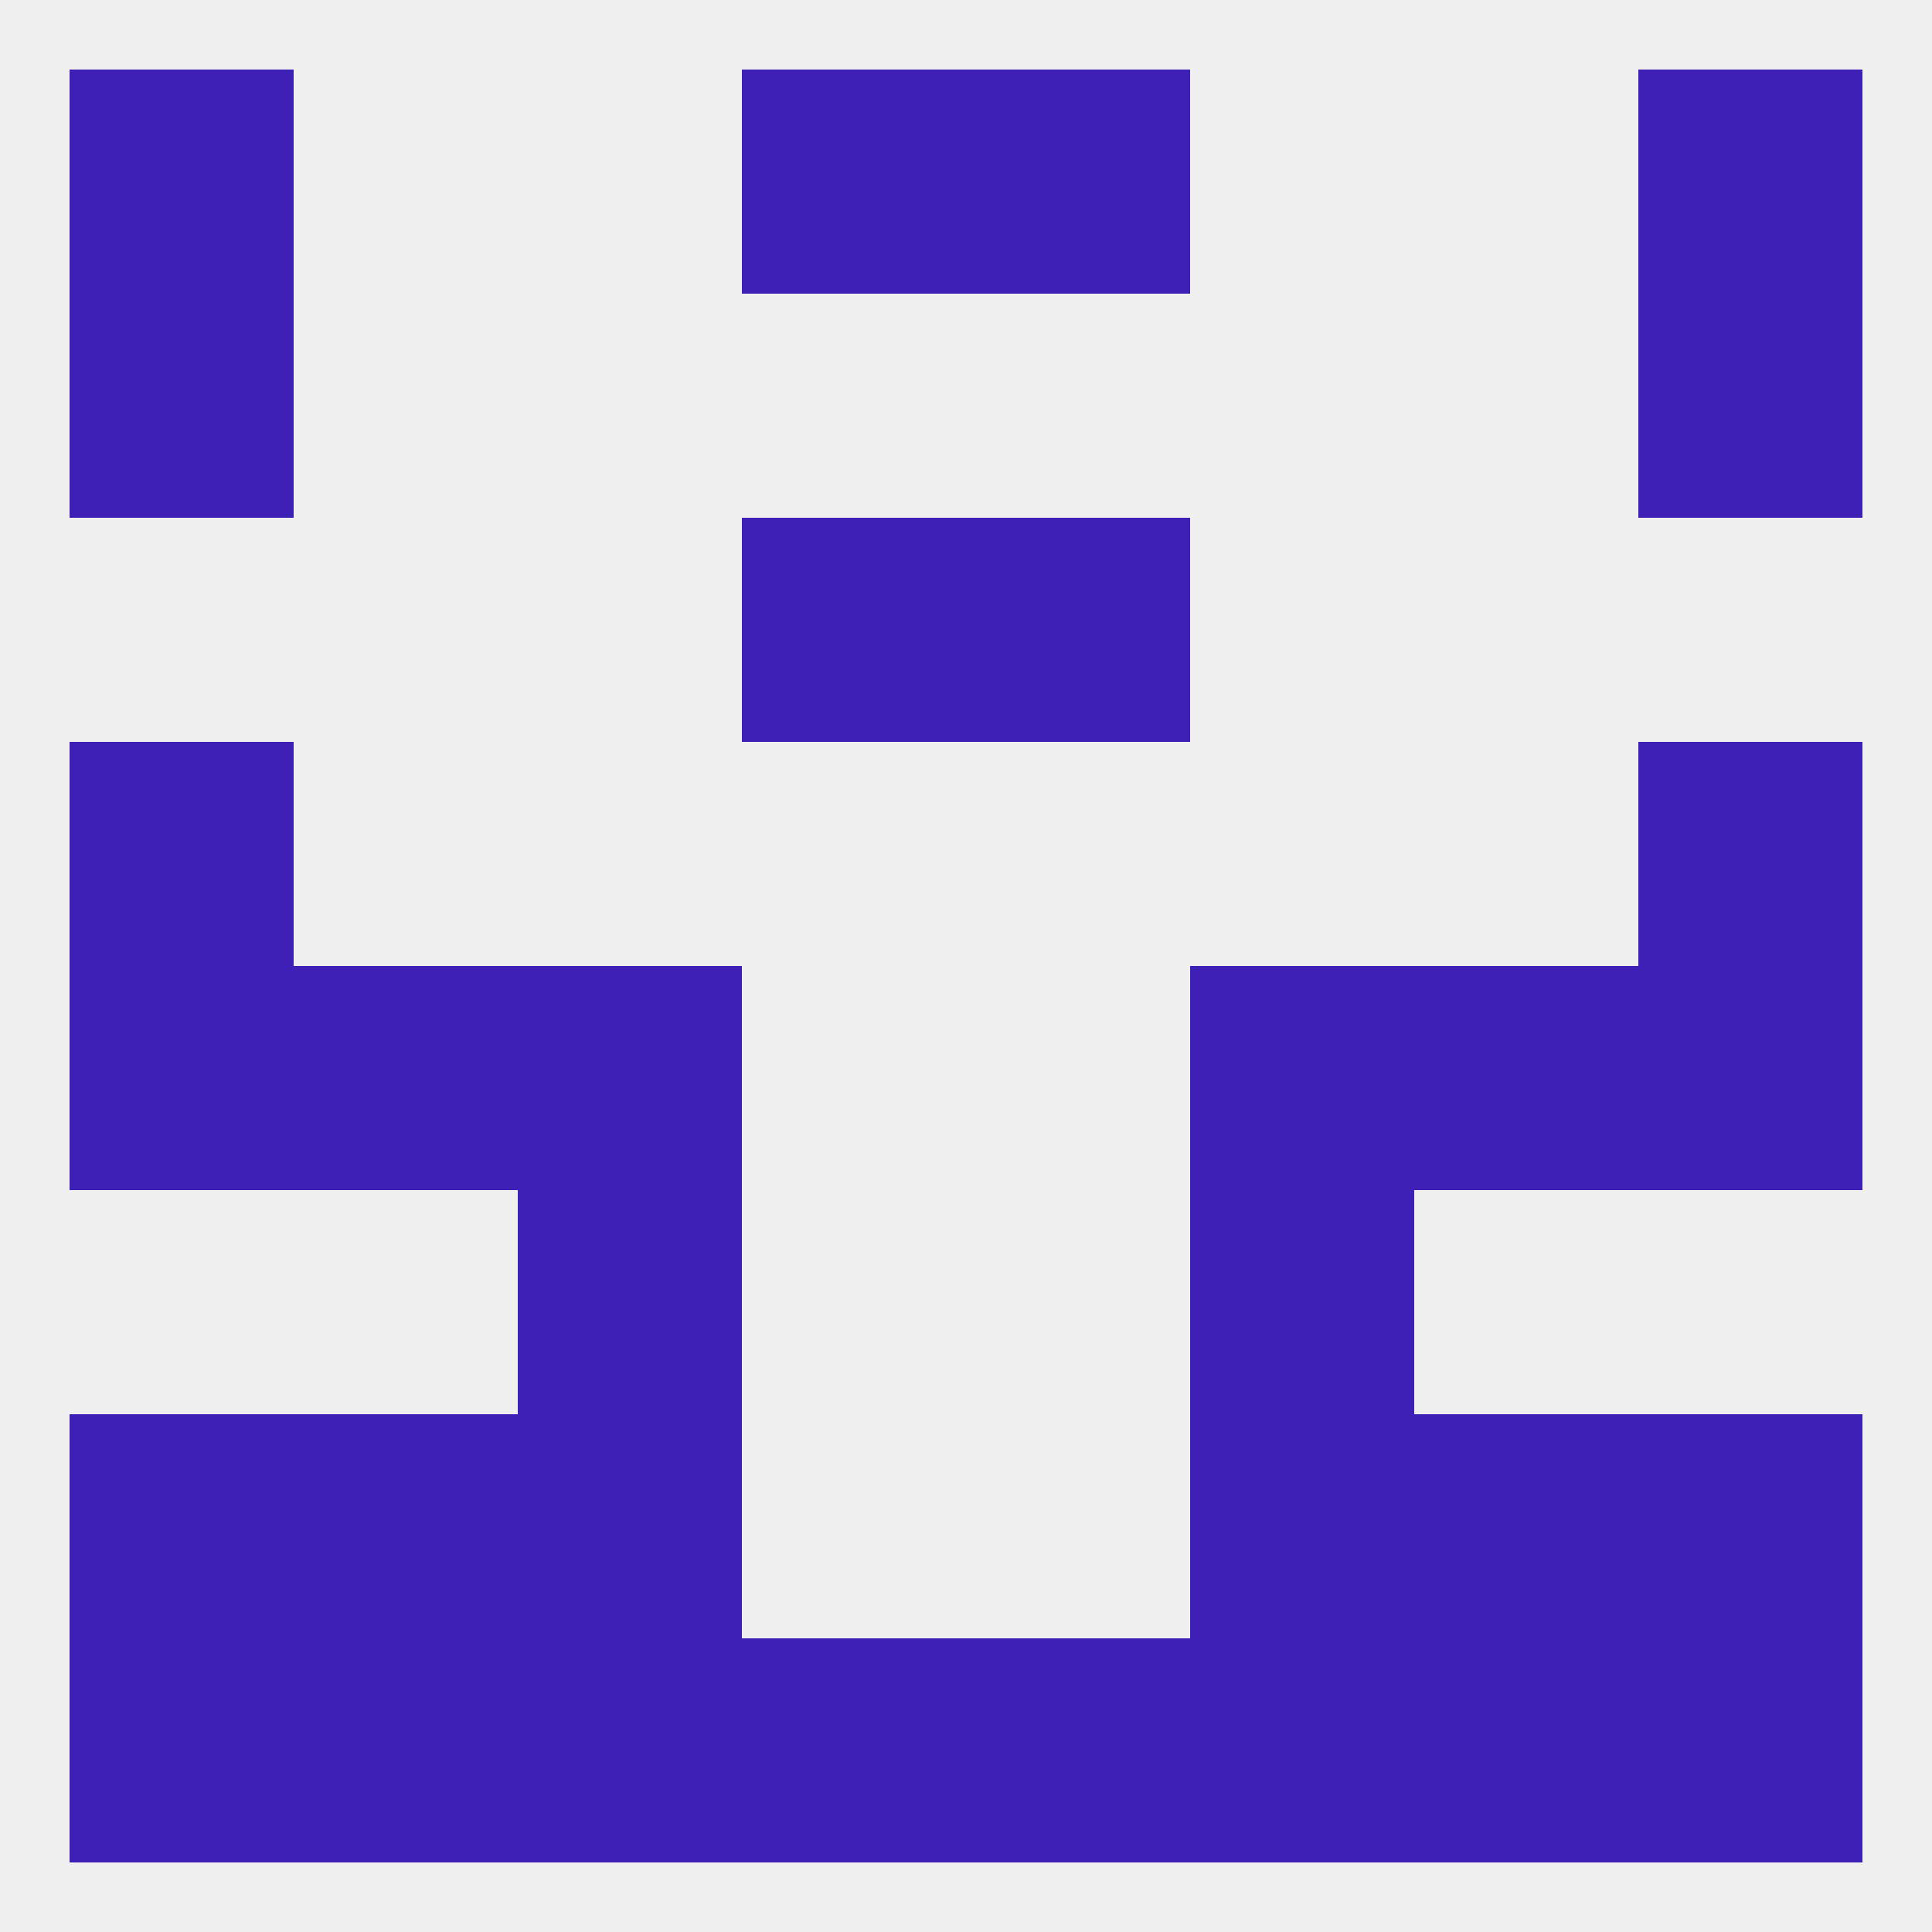
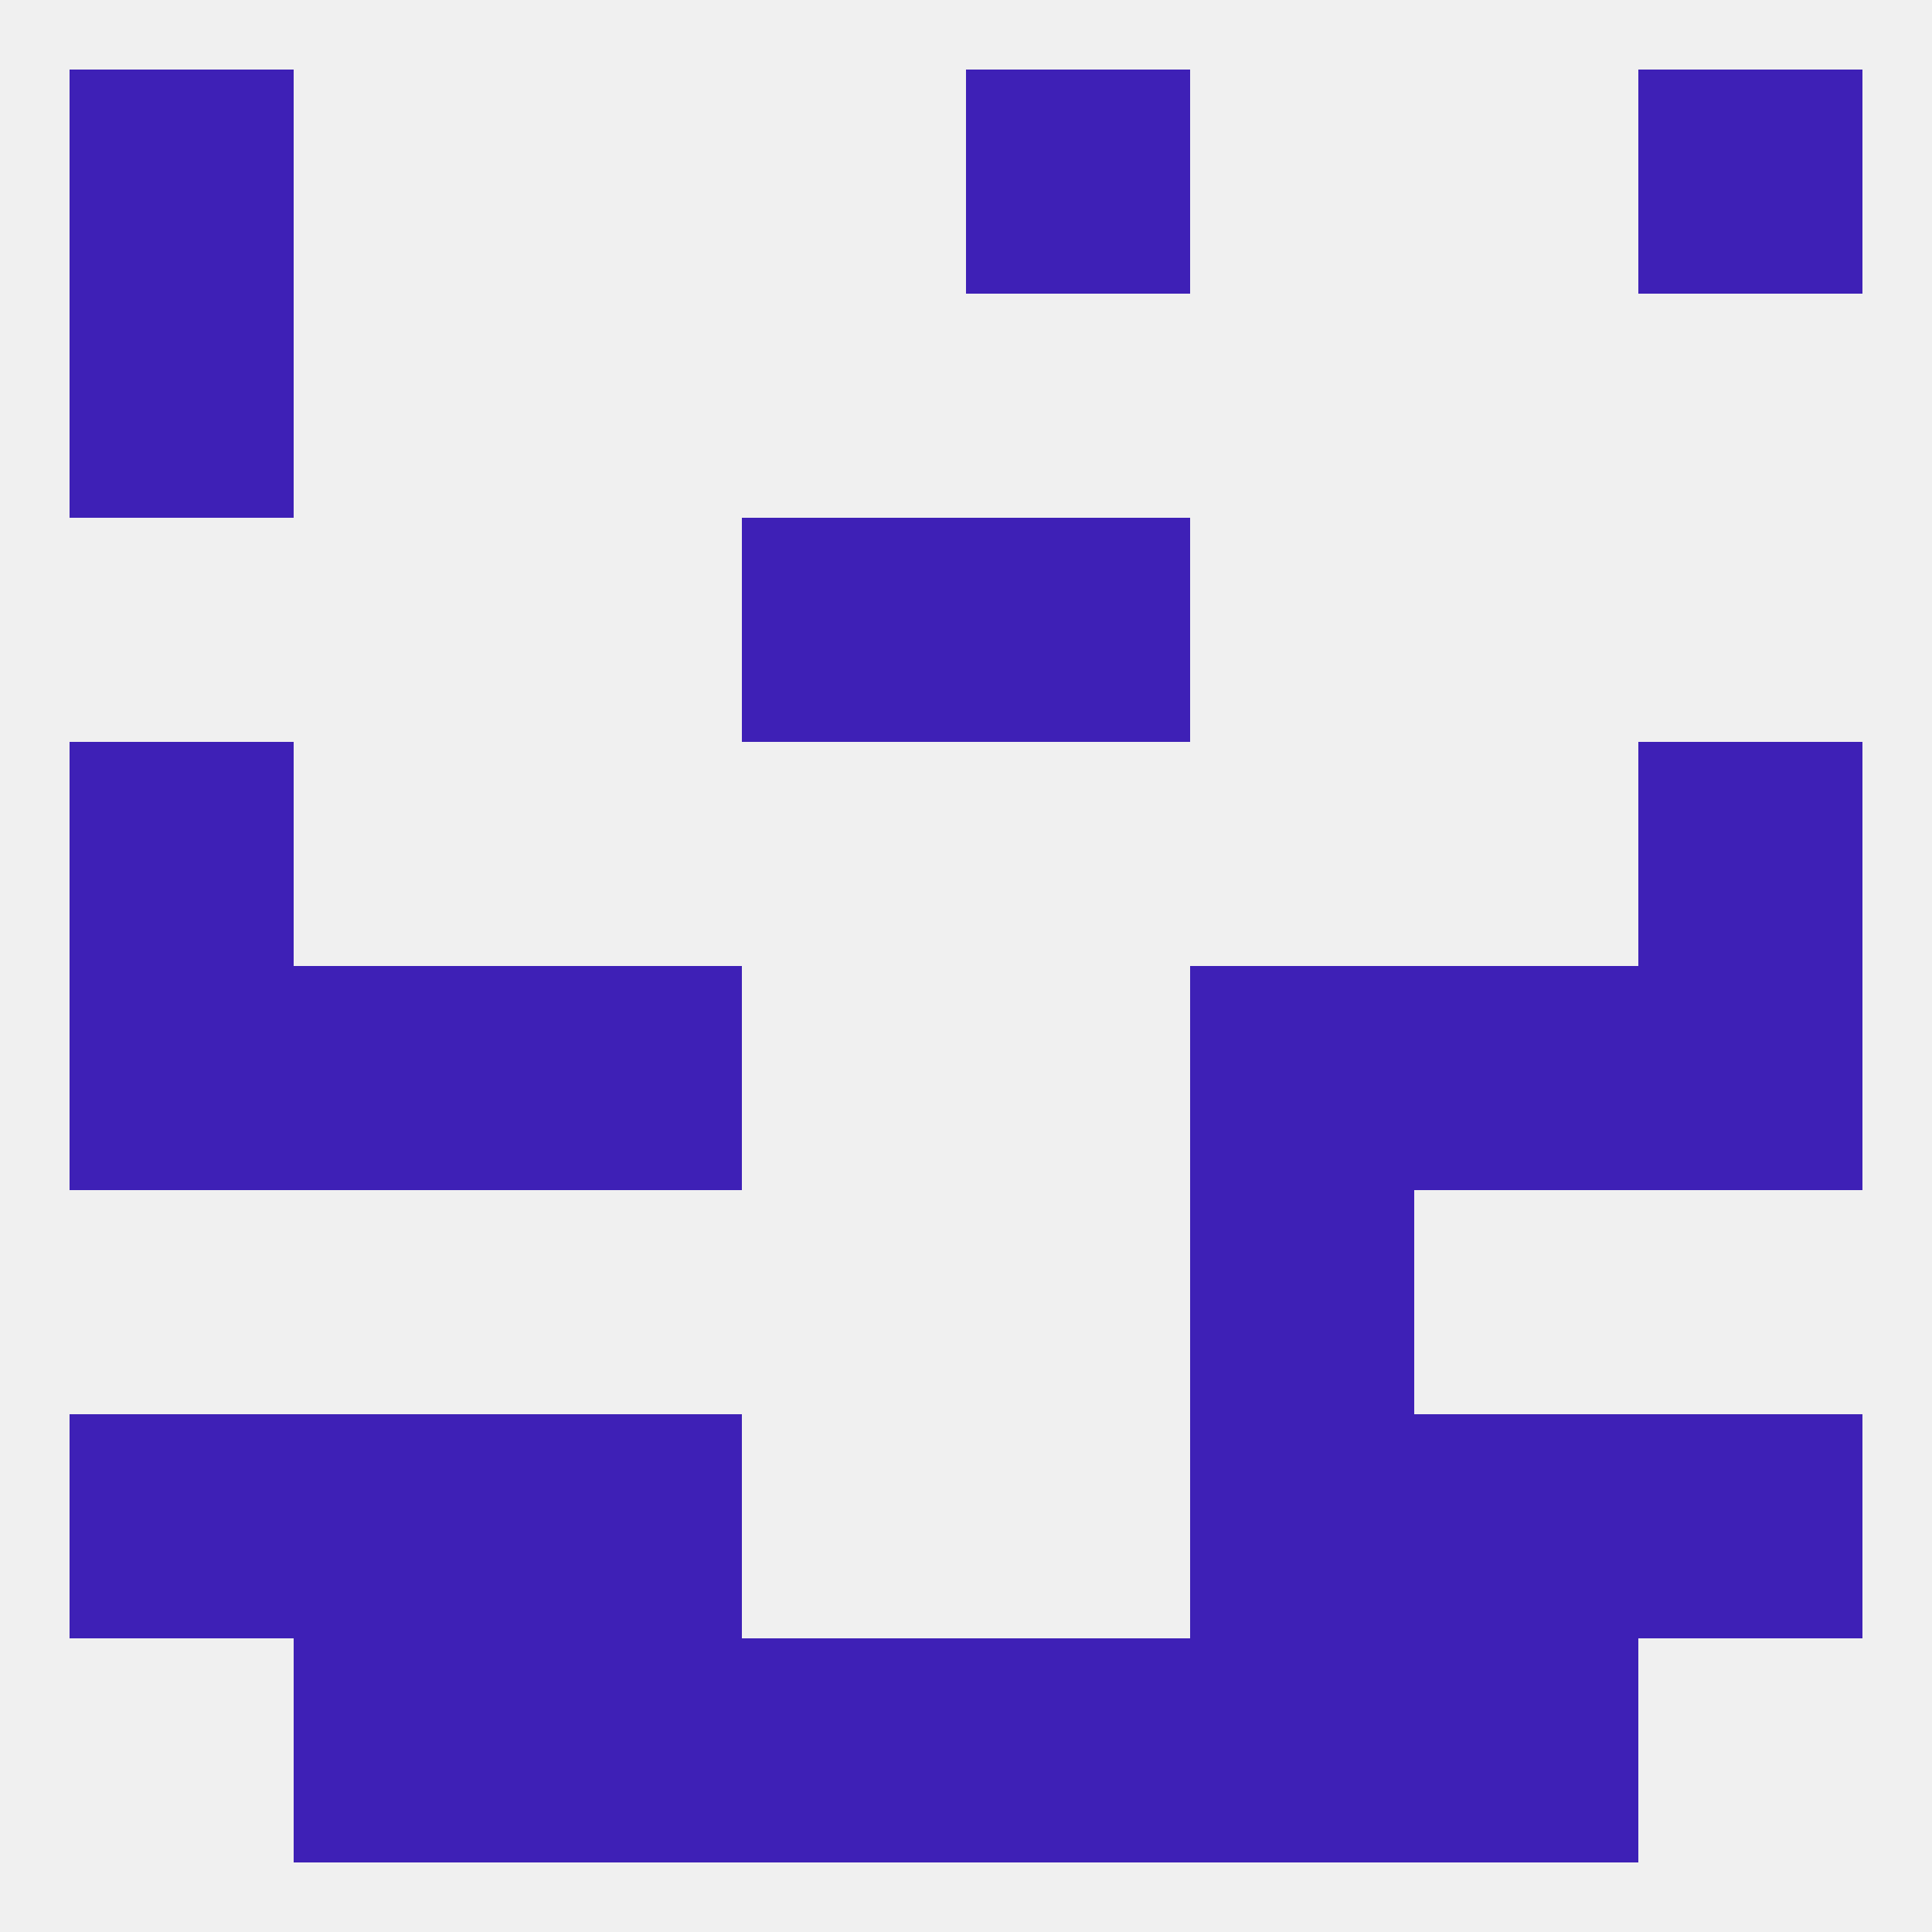
<svg xmlns="http://www.w3.org/2000/svg" version="1.1" baseprofile="full" width="250" height="250" viewBox="0 0 250 250">
  <rect width="100%" height="100%" fill="rgba(240,240,240,255)" />
  <rect x="9" y="9" width="29" height="29" fill="rgba(62,32,182,255)" />
  <rect x="212" y="9" width="29" height="29" fill="rgba(62,32,182,255)" />
-   <rect x="96" y="9" width="29" height="29" fill="rgba(62,32,182,255)" />
  <rect x="125" y="9" width="29" height="29" fill="rgba(62,32,182,255)" />
  <rect x="9" y="38" width="29" height="29" fill="rgba(62,32,182,255)" />
-   <rect x="212" y="38" width="29" height="29" fill="rgba(62,32,182,255)" />
  <rect x="96" y="67" width="29" height="29" fill="rgba(62,32,182,255)" />
  <rect x="125" y="67" width="29" height="29" fill="rgba(62,32,182,255)" />
  <rect x="9" y="125" width="29" height="29" fill="rgba(62,32,182,255)" />
  <rect x="212" y="125" width="29" height="29" fill="rgba(62,32,182,255)" />
  <rect x="38" y="125" width="29" height="29" fill="rgba(62,32,182,255)" />
  <rect x="183" y="125" width="29" height="29" fill="rgba(62,32,182,255)" />
  <rect x="67" y="125" width="29" height="29" fill="rgba(62,32,182,255)" />
  <rect x="154" y="125" width="29" height="29" fill="rgba(62,32,182,255)" />
  <rect x="9" y="96" width="29" height="29" fill="rgba(62,32,182,255)" />
  <rect x="212" y="96" width="29" height="29" fill="rgba(62,32,182,255)" />
-   <rect x="67" y="154" width="29" height="29" fill="rgba(62,32,182,255)" />
  <rect x="154" y="154" width="29" height="29" fill="rgba(62,32,182,255)" />
  <rect x="183" y="183" width="29" height="29" fill="rgba(62,32,182,255)" />
  <rect x="67" y="183" width="29" height="29" fill="rgba(62,32,182,255)" />
  <rect x="154" y="183" width="29" height="29" fill="rgba(62,32,182,255)" />
  <rect x="9" y="183" width="29" height="29" fill="rgba(62,32,182,255)" />
  <rect x="212" y="183" width="29" height="29" fill="rgba(62,32,182,255)" />
  <rect x="38" y="183" width="29" height="29" fill="rgba(62,32,182,255)" />
  <rect x="67" y="212" width="29" height="29" fill="rgba(62,32,182,255)" />
  <rect x="154" y="212" width="29" height="29" fill="rgba(62,32,182,255)" />
  <rect x="183" y="212" width="29" height="29" fill="rgba(62,32,182,255)" />
  <rect x="96" y="212" width="29" height="29" fill="rgba(62,32,182,255)" />
  <rect x="38" y="212" width="29" height="29" fill="rgba(62,32,182,255)" />
-   <rect x="9" y="212" width="29" height="29" fill="rgba(62,32,182,255)" />
-   <rect x="212" y="212" width="29" height="29" fill="rgba(62,32,182,255)" />
  <rect x="125" y="212" width="29" height="29" fill="rgba(62,32,182,255)" />
</svg>